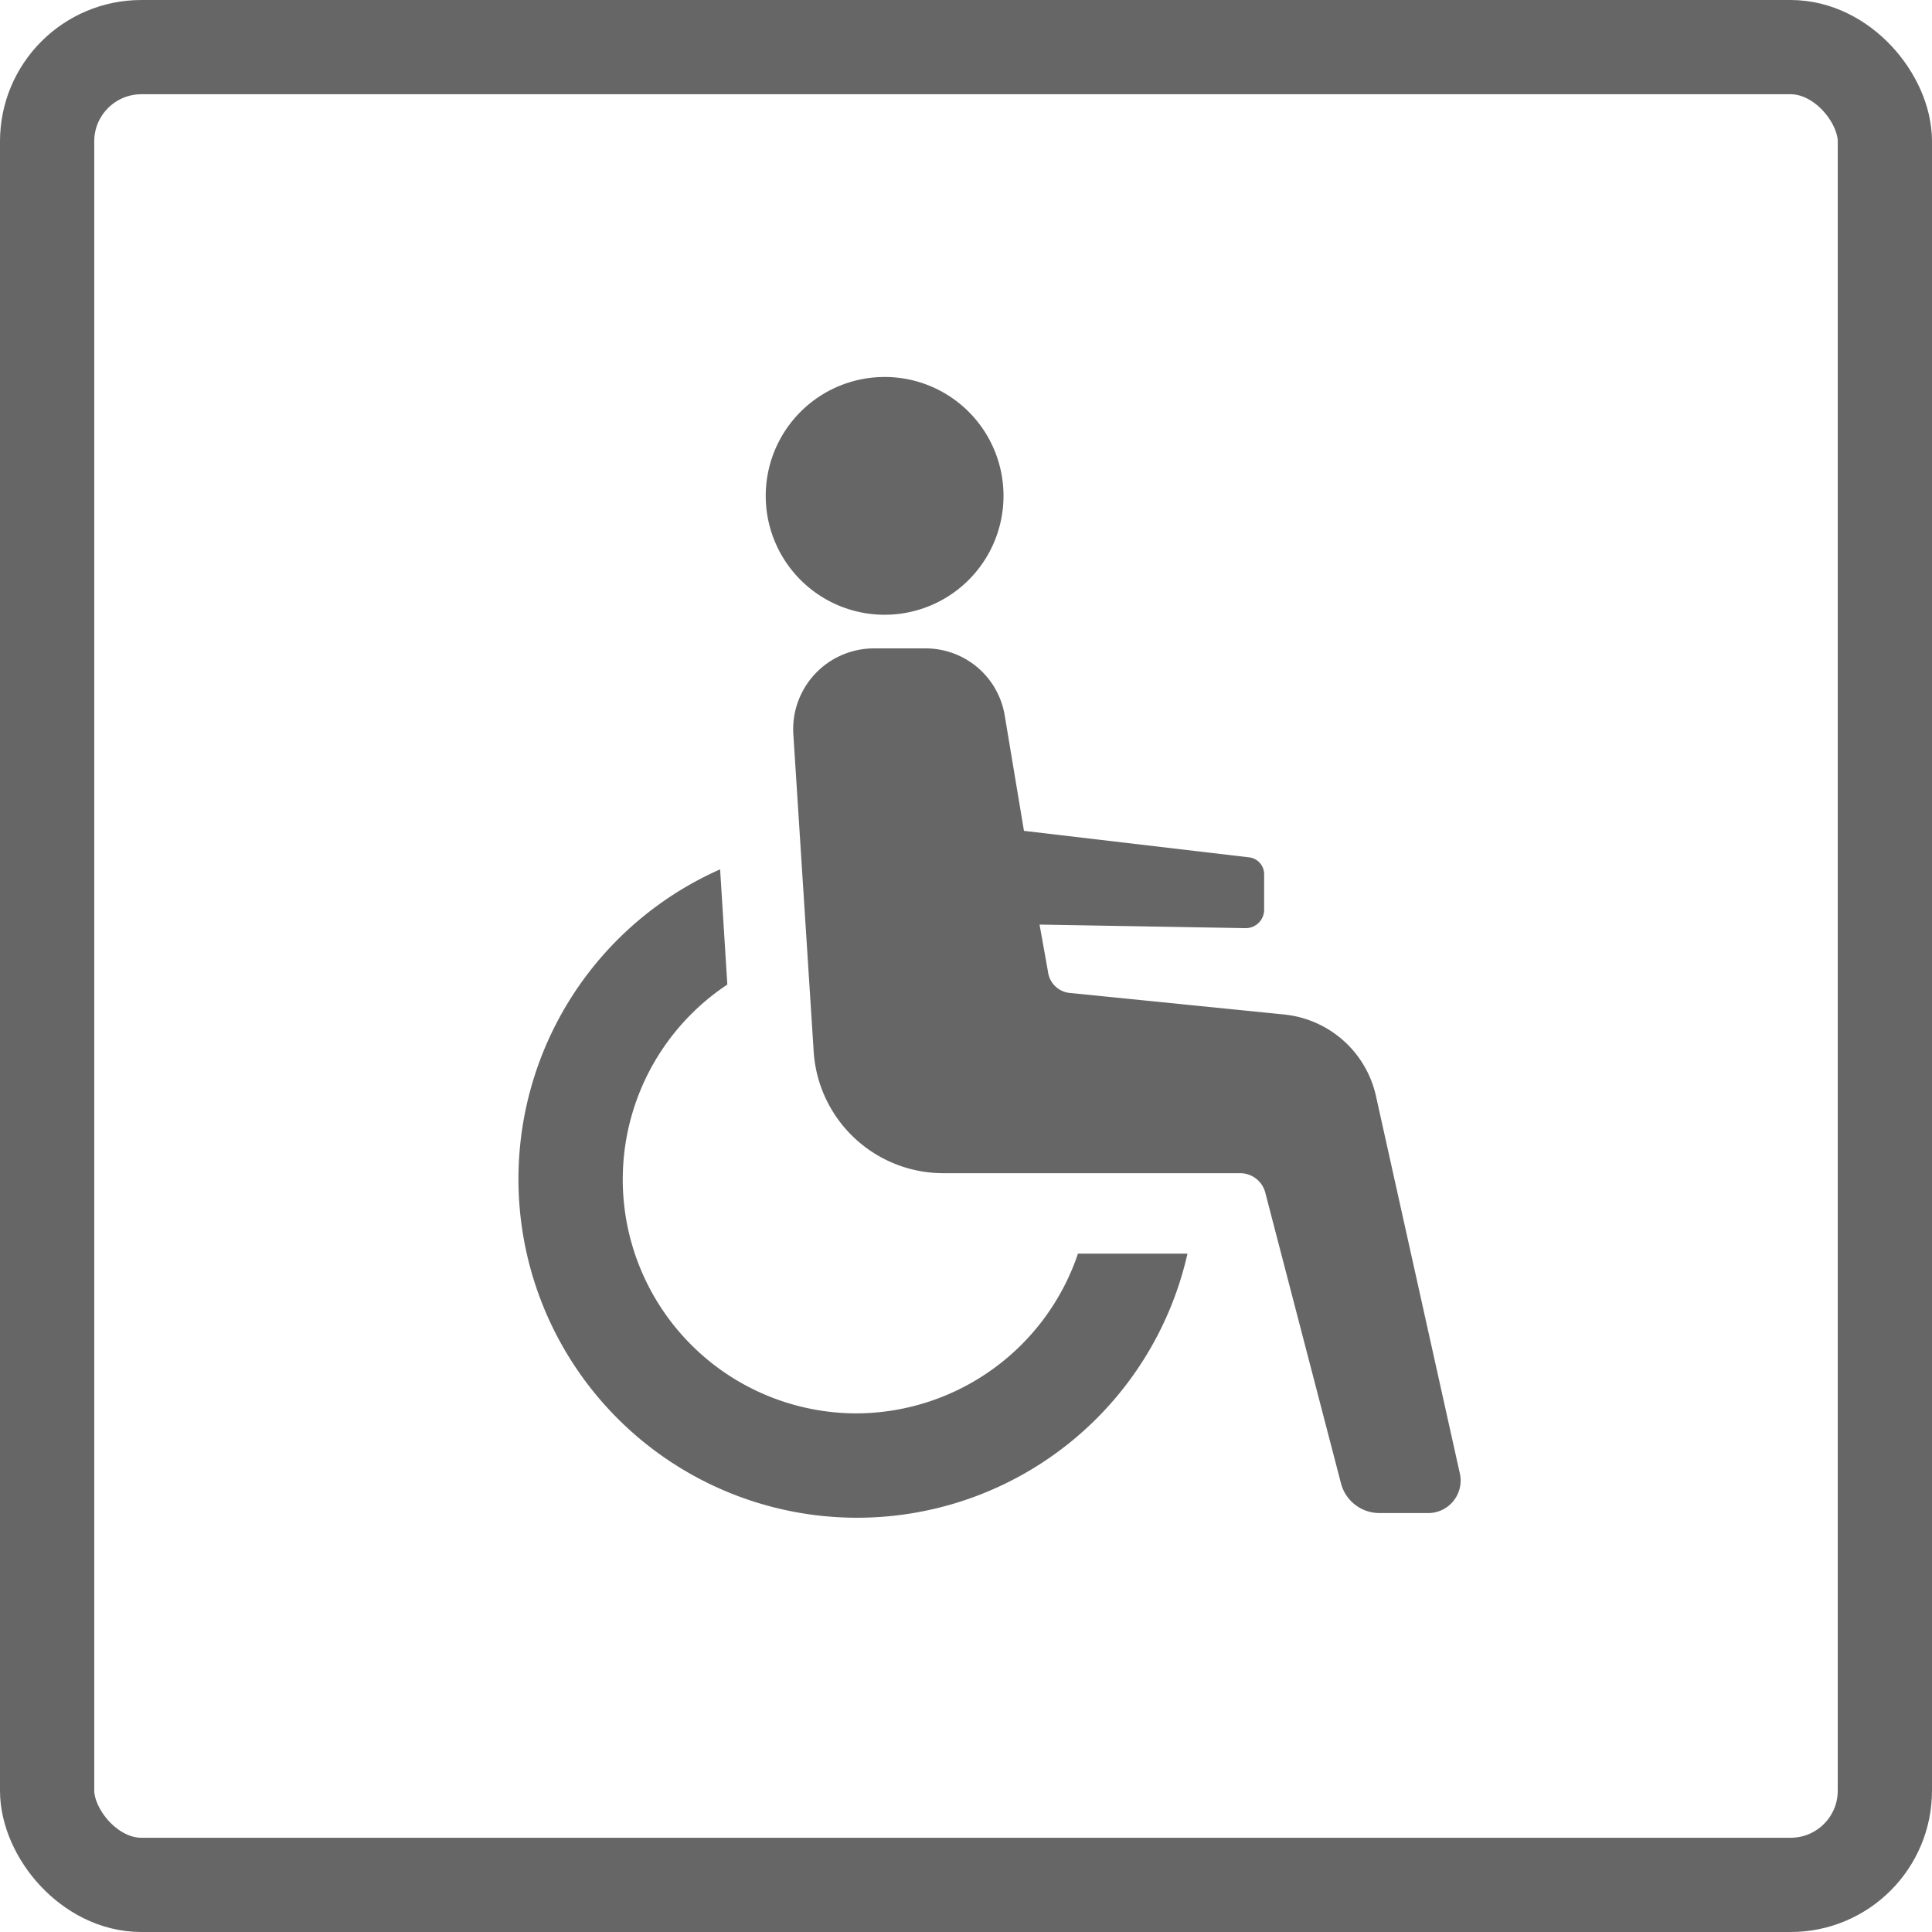
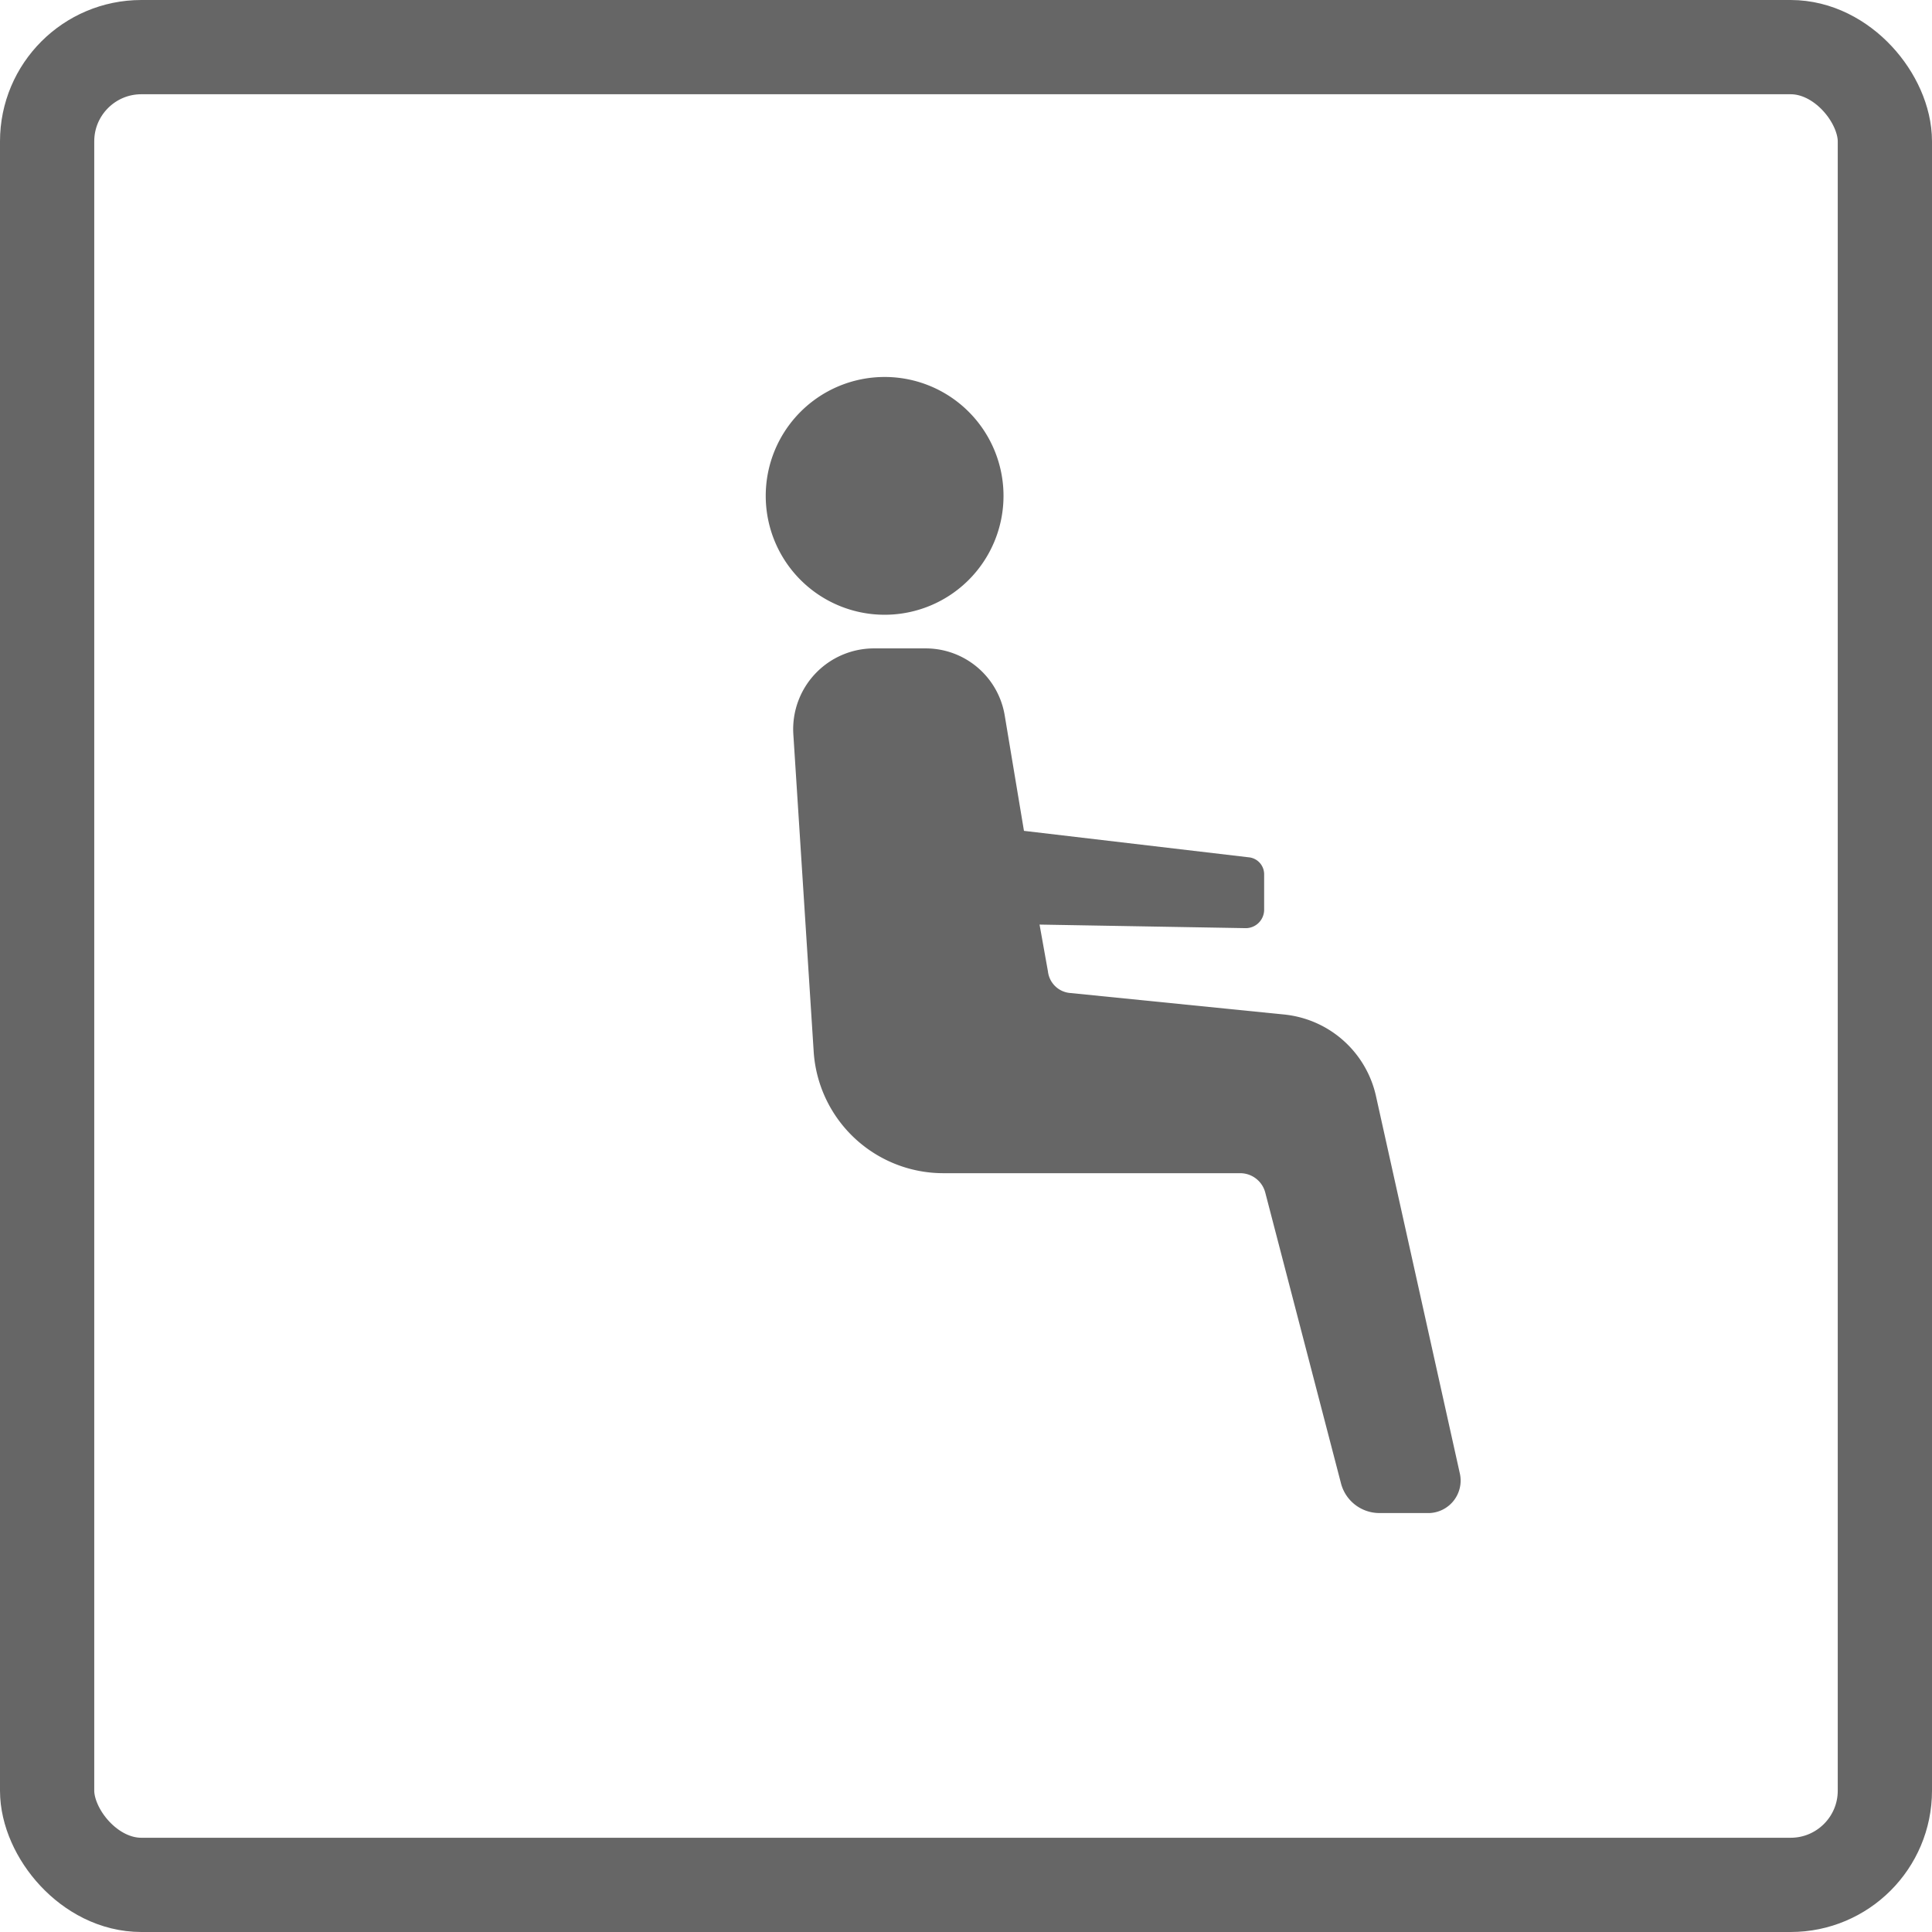
<svg xmlns="http://www.w3.org/2000/svg" width="41" height="41" viewBox="0 0 41 41">
  <g id="グループ_599" data-name="グループ 599" transform="translate(20558 20001)">
    <g id="長方形_1329" data-name="長方形 1329" transform="translate(-20558 -20001)" fill="none" stroke="#666" stroke-width="2">
      <rect width="41" height="41" rx="3" stroke="none" />
      <rect x="1" y="1" width="39" height="39" rx="2" fill="none" />
    </g>
    <g id="グループ_548" data-name="グループ 548" transform="translate(-20547 -19993)">
-       <path id="パス_627" data-name="パス 627" d="M7.187,52.545a4.964,4.964,0,0,1-2.752-9.1L4.282,41A7.187,7.187,0,1,0,14.2,49.155H11.876a4.979,4.979,0,0,1-4.689,3.39Z" transform="translate(0 -30.551)" fill="#666" />
      <path id="パス_628" data-name="パス 628" d="M37.037,40.109l-1.784-8.028a2.224,2.224,0,0,0-1.911-1.708l-4.562-.459a.518.518,0,0,1-.484-.459l-.178-.994,4.384.076a.392.392,0,0,0,.382-.382v-.765a.361.361,0,0,0-.331-.357l-4.766-.561-.408-2.447A1.7,1.7,0,0,0,25.7,22.6H24.6a1.715,1.715,0,0,0-1.708,1.809l.433,6.754a2.758,2.758,0,0,0,2.752,2.574h6.295a.55.55,0,0,1,.535.408l1.606,6.167a.842.842,0,0,0,.816.637H36.4a.69.69,0,0,0,.637-.841Z" transform="translate(-17.057 -16.84)" fill="#666" />
      <path id="パス_629" data-name="パス 629" d="M25.646,2.523A2.523,2.523,0,1,1,23.123,0a2.522,2.522,0,0,1,2.523,2.523" transform="translate(-15.35)" fill="#666" />
    </g>
  </g>
</svg>